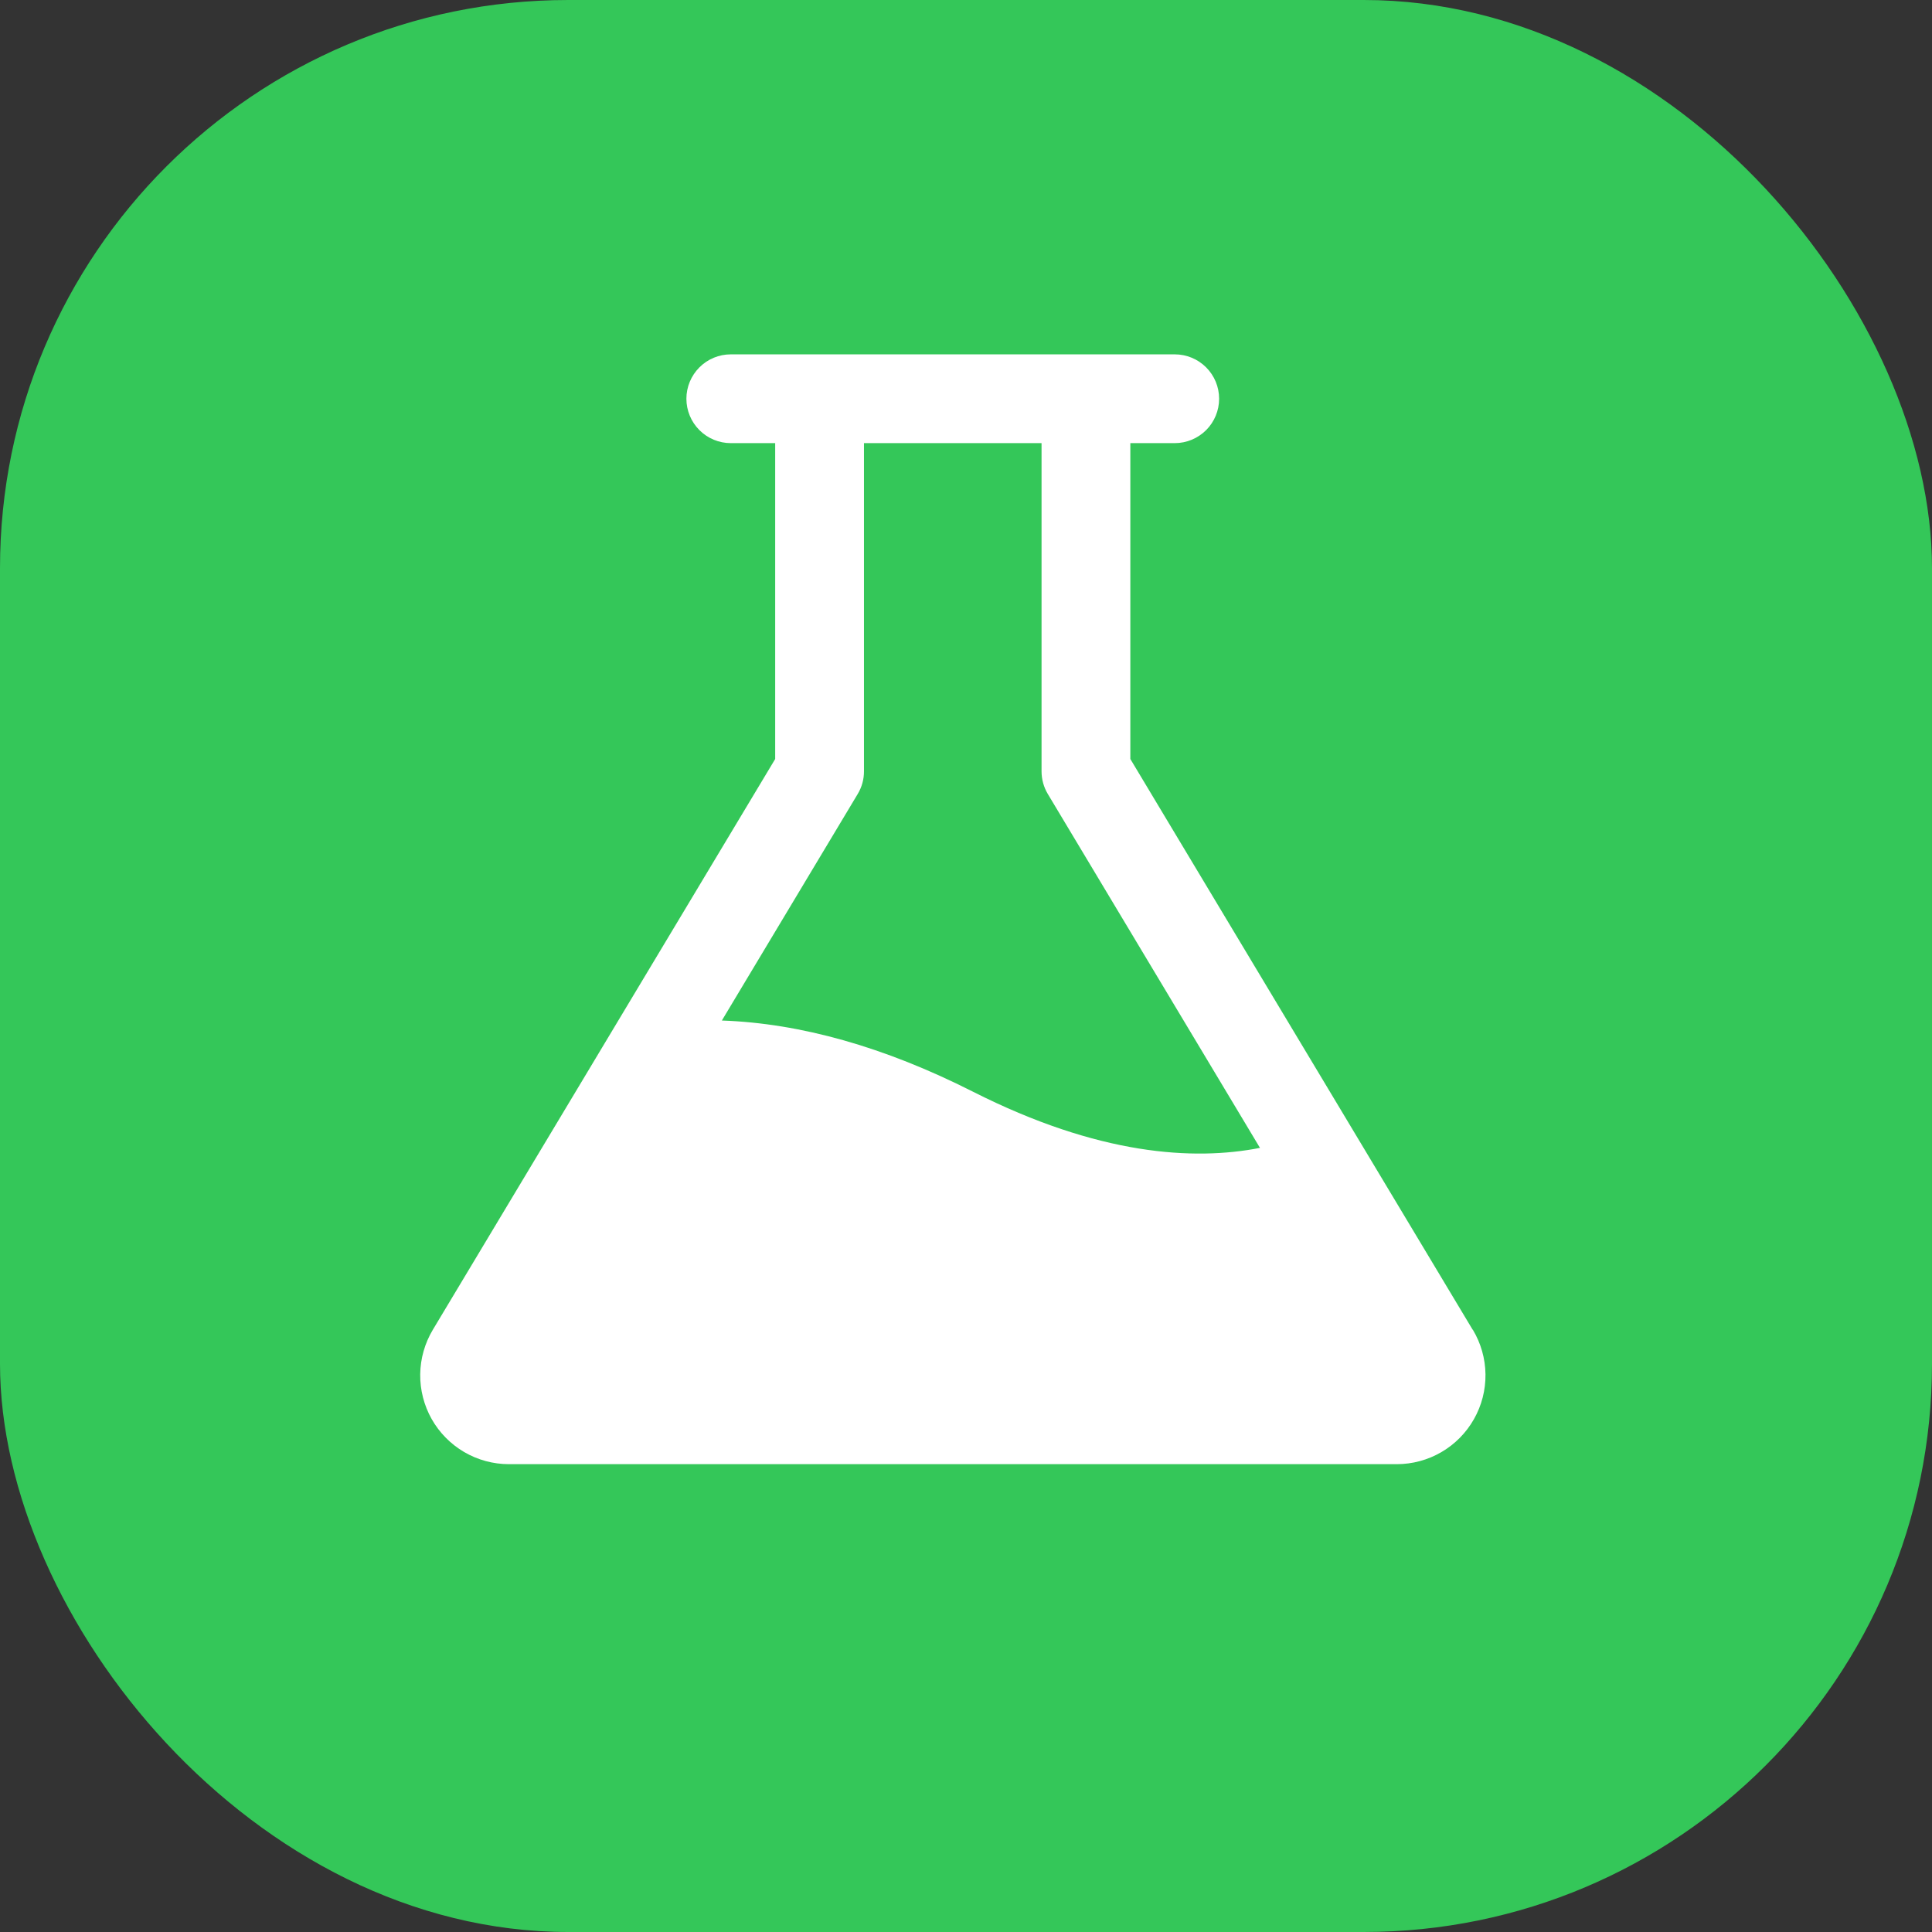
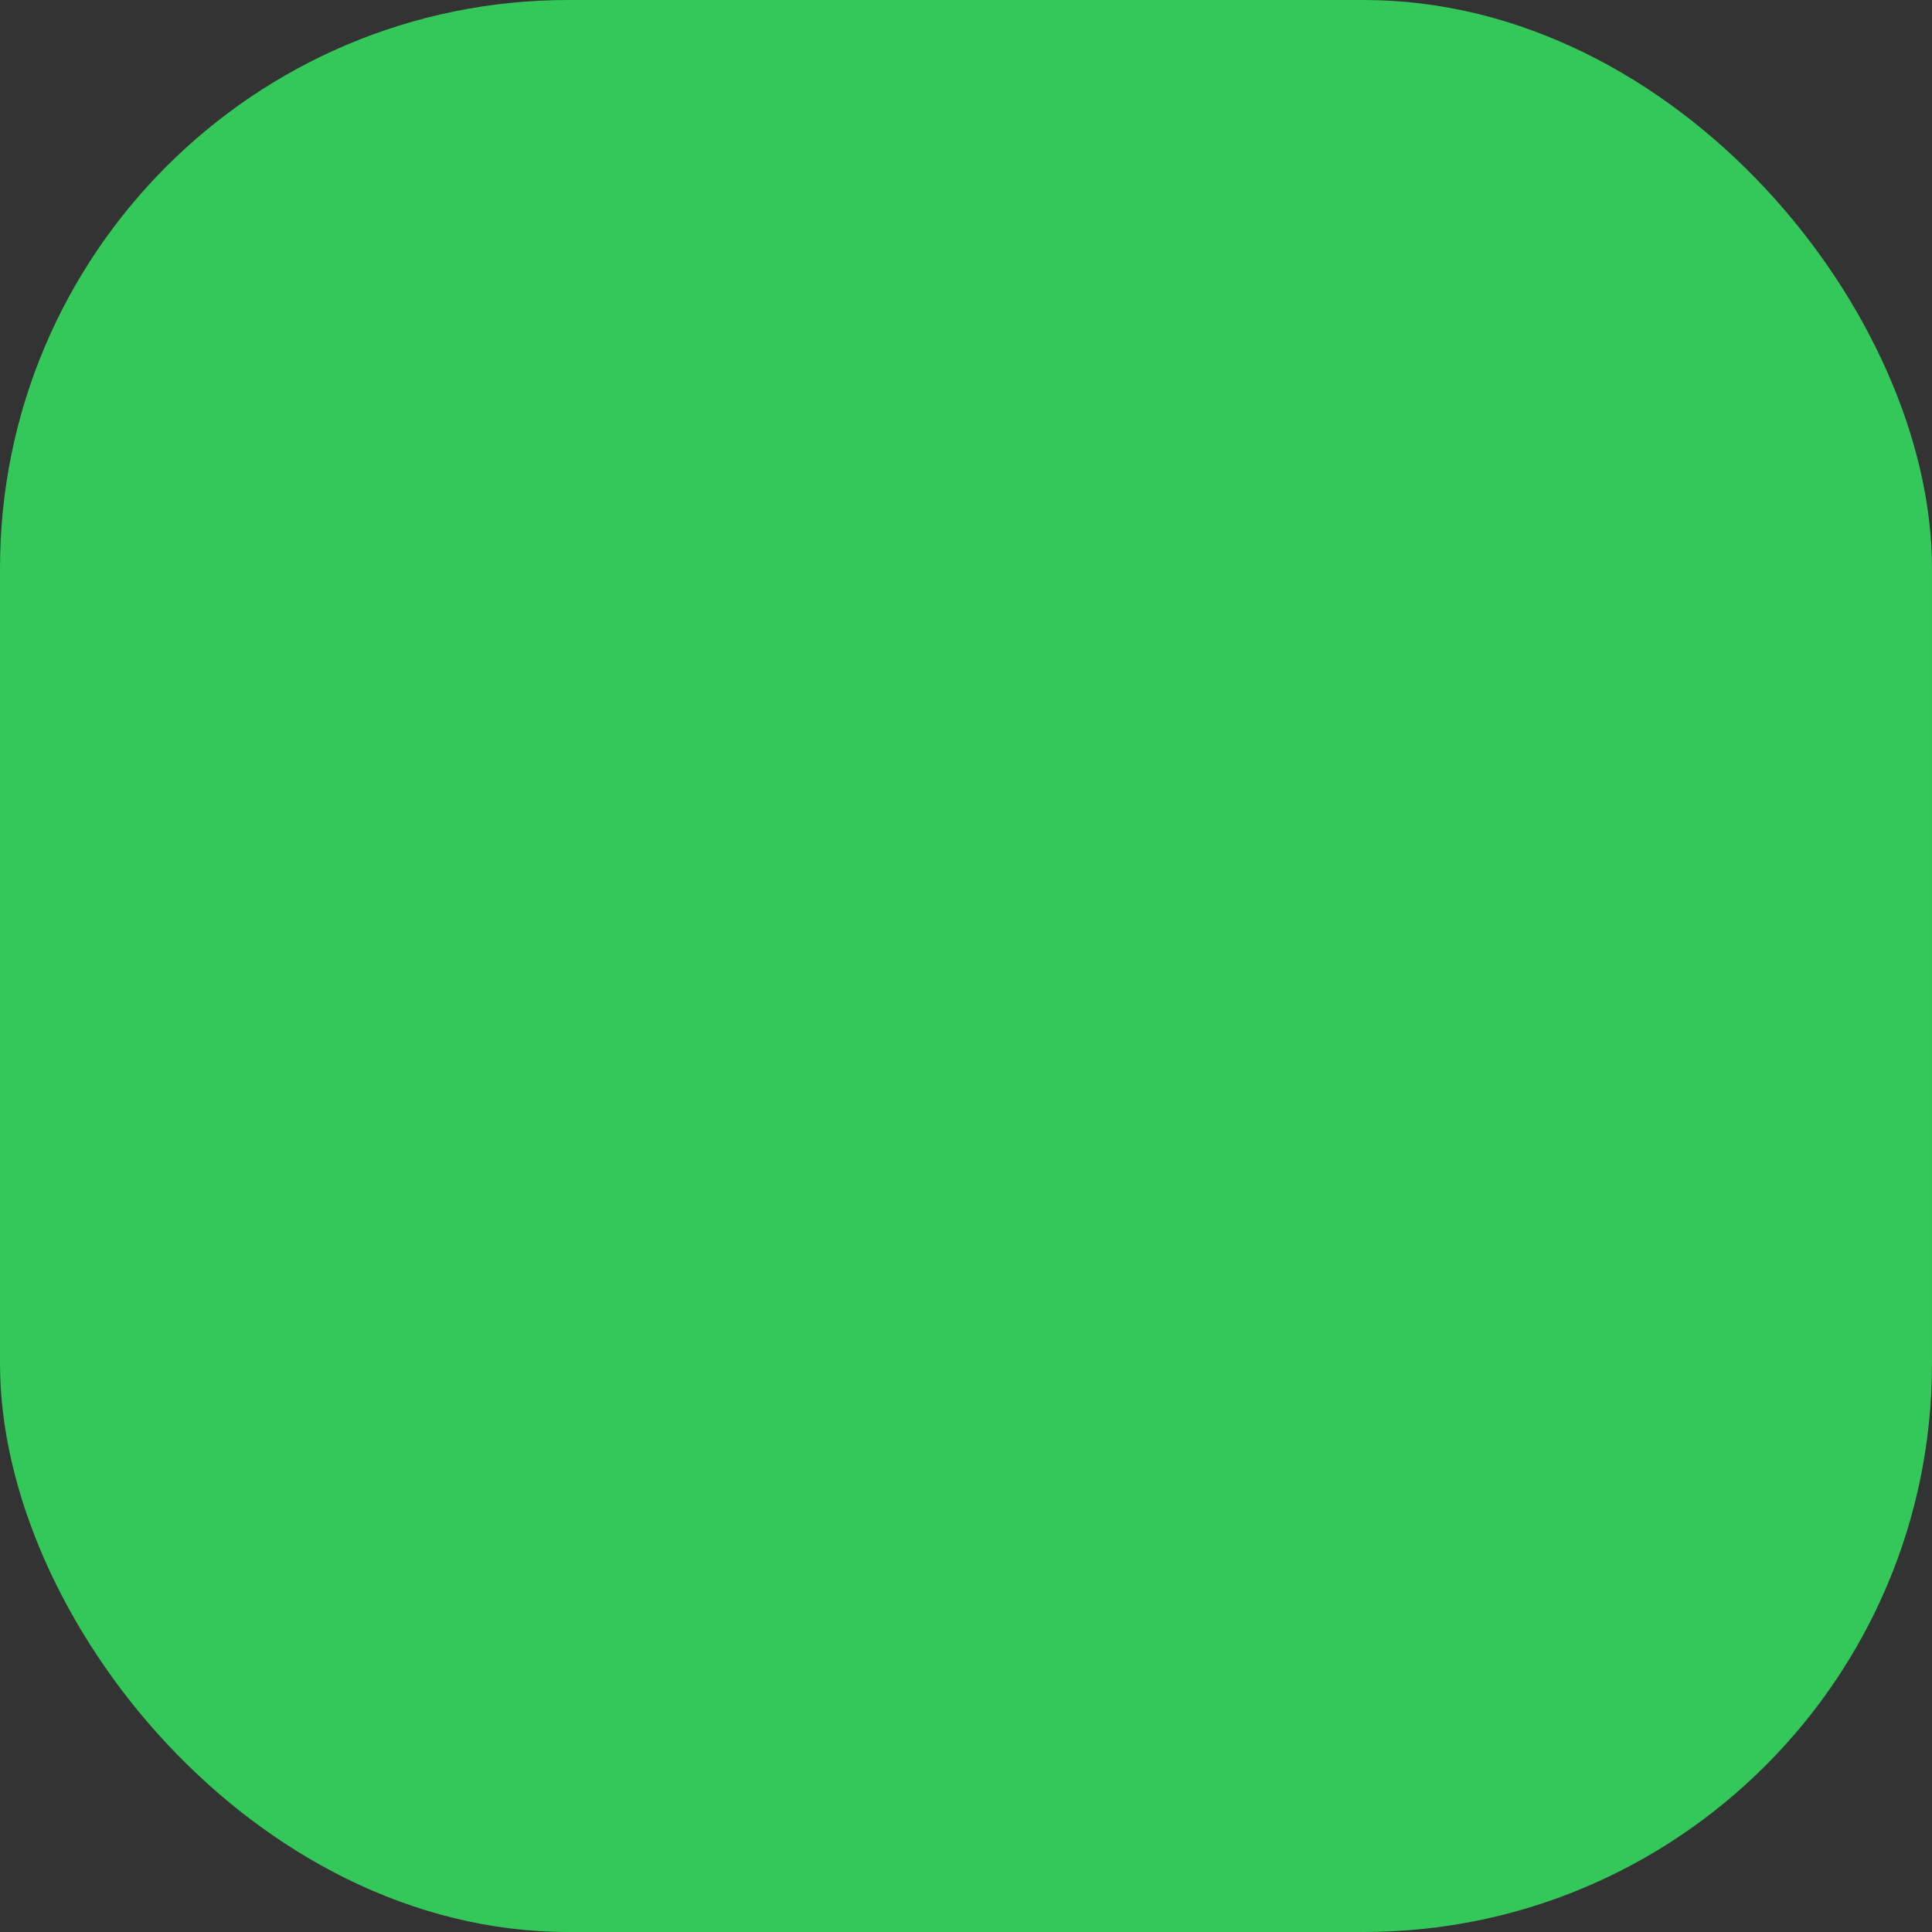
<svg xmlns="http://www.w3.org/2000/svg" width="68" height="68" viewBox="0 0 68 68" fill="none">
  <rect x="0" y="0" width="68" height="68" fill="#333333" stroke="none" />
  <rect width="68" height="68" rx="20" fill="#34C759" />
-   <path d="M51.833 46.802L39.784 26.714V15.597H41.347C41.761 15.597 42.158 15.432 42.452 15.139C42.745 14.846 42.909 14.449 42.909 14.034C42.909 13.62 42.745 13.223 42.452 12.93C42.158 12.636 41.761 12.472 41.347 12.472H25.722C25.307 12.472 24.91 12.636 24.617 12.93C24.324 13.223 24.159 13.62 24.159 14.034C24.159 14.449 24.324 14.846 24.617 15.139C24.91 15.432 25.307 15.597 25.722 15.597H27.284V26.714L15.235 46.802C14.951 47.276 14.798 47.816 14.79 48.369C14.783 48.921 14.923 49.466 15.194 49.947C15.466 50.428 15.861 50.828 16.337 51.107C16.814 51.386 17.357 51.533 17.909 51.534H49.159C49.712 51.534 50.255 51.388 50.733 51.109C51.211 50.831 51.606 50.43 51.878 49.949C52.151 49.468 52.291 48.923 52.284 48.37C52.277 47.817 52.123 47.276 51.839 46.802H51.833ZM34.239 38.421C31.132 36.849 28.175 36.015 25.407 35.919L30.186 27.95C30.333 27.708 30.41 27.431 30.409 27.148V15.597H36.659V27.148C36.659 27.431 36.736 27.708 36.882 27.95L44.347 40.402C42.011 40.859 38.669 40.663 34.239 38.421Z" fill="white" />
</svg>